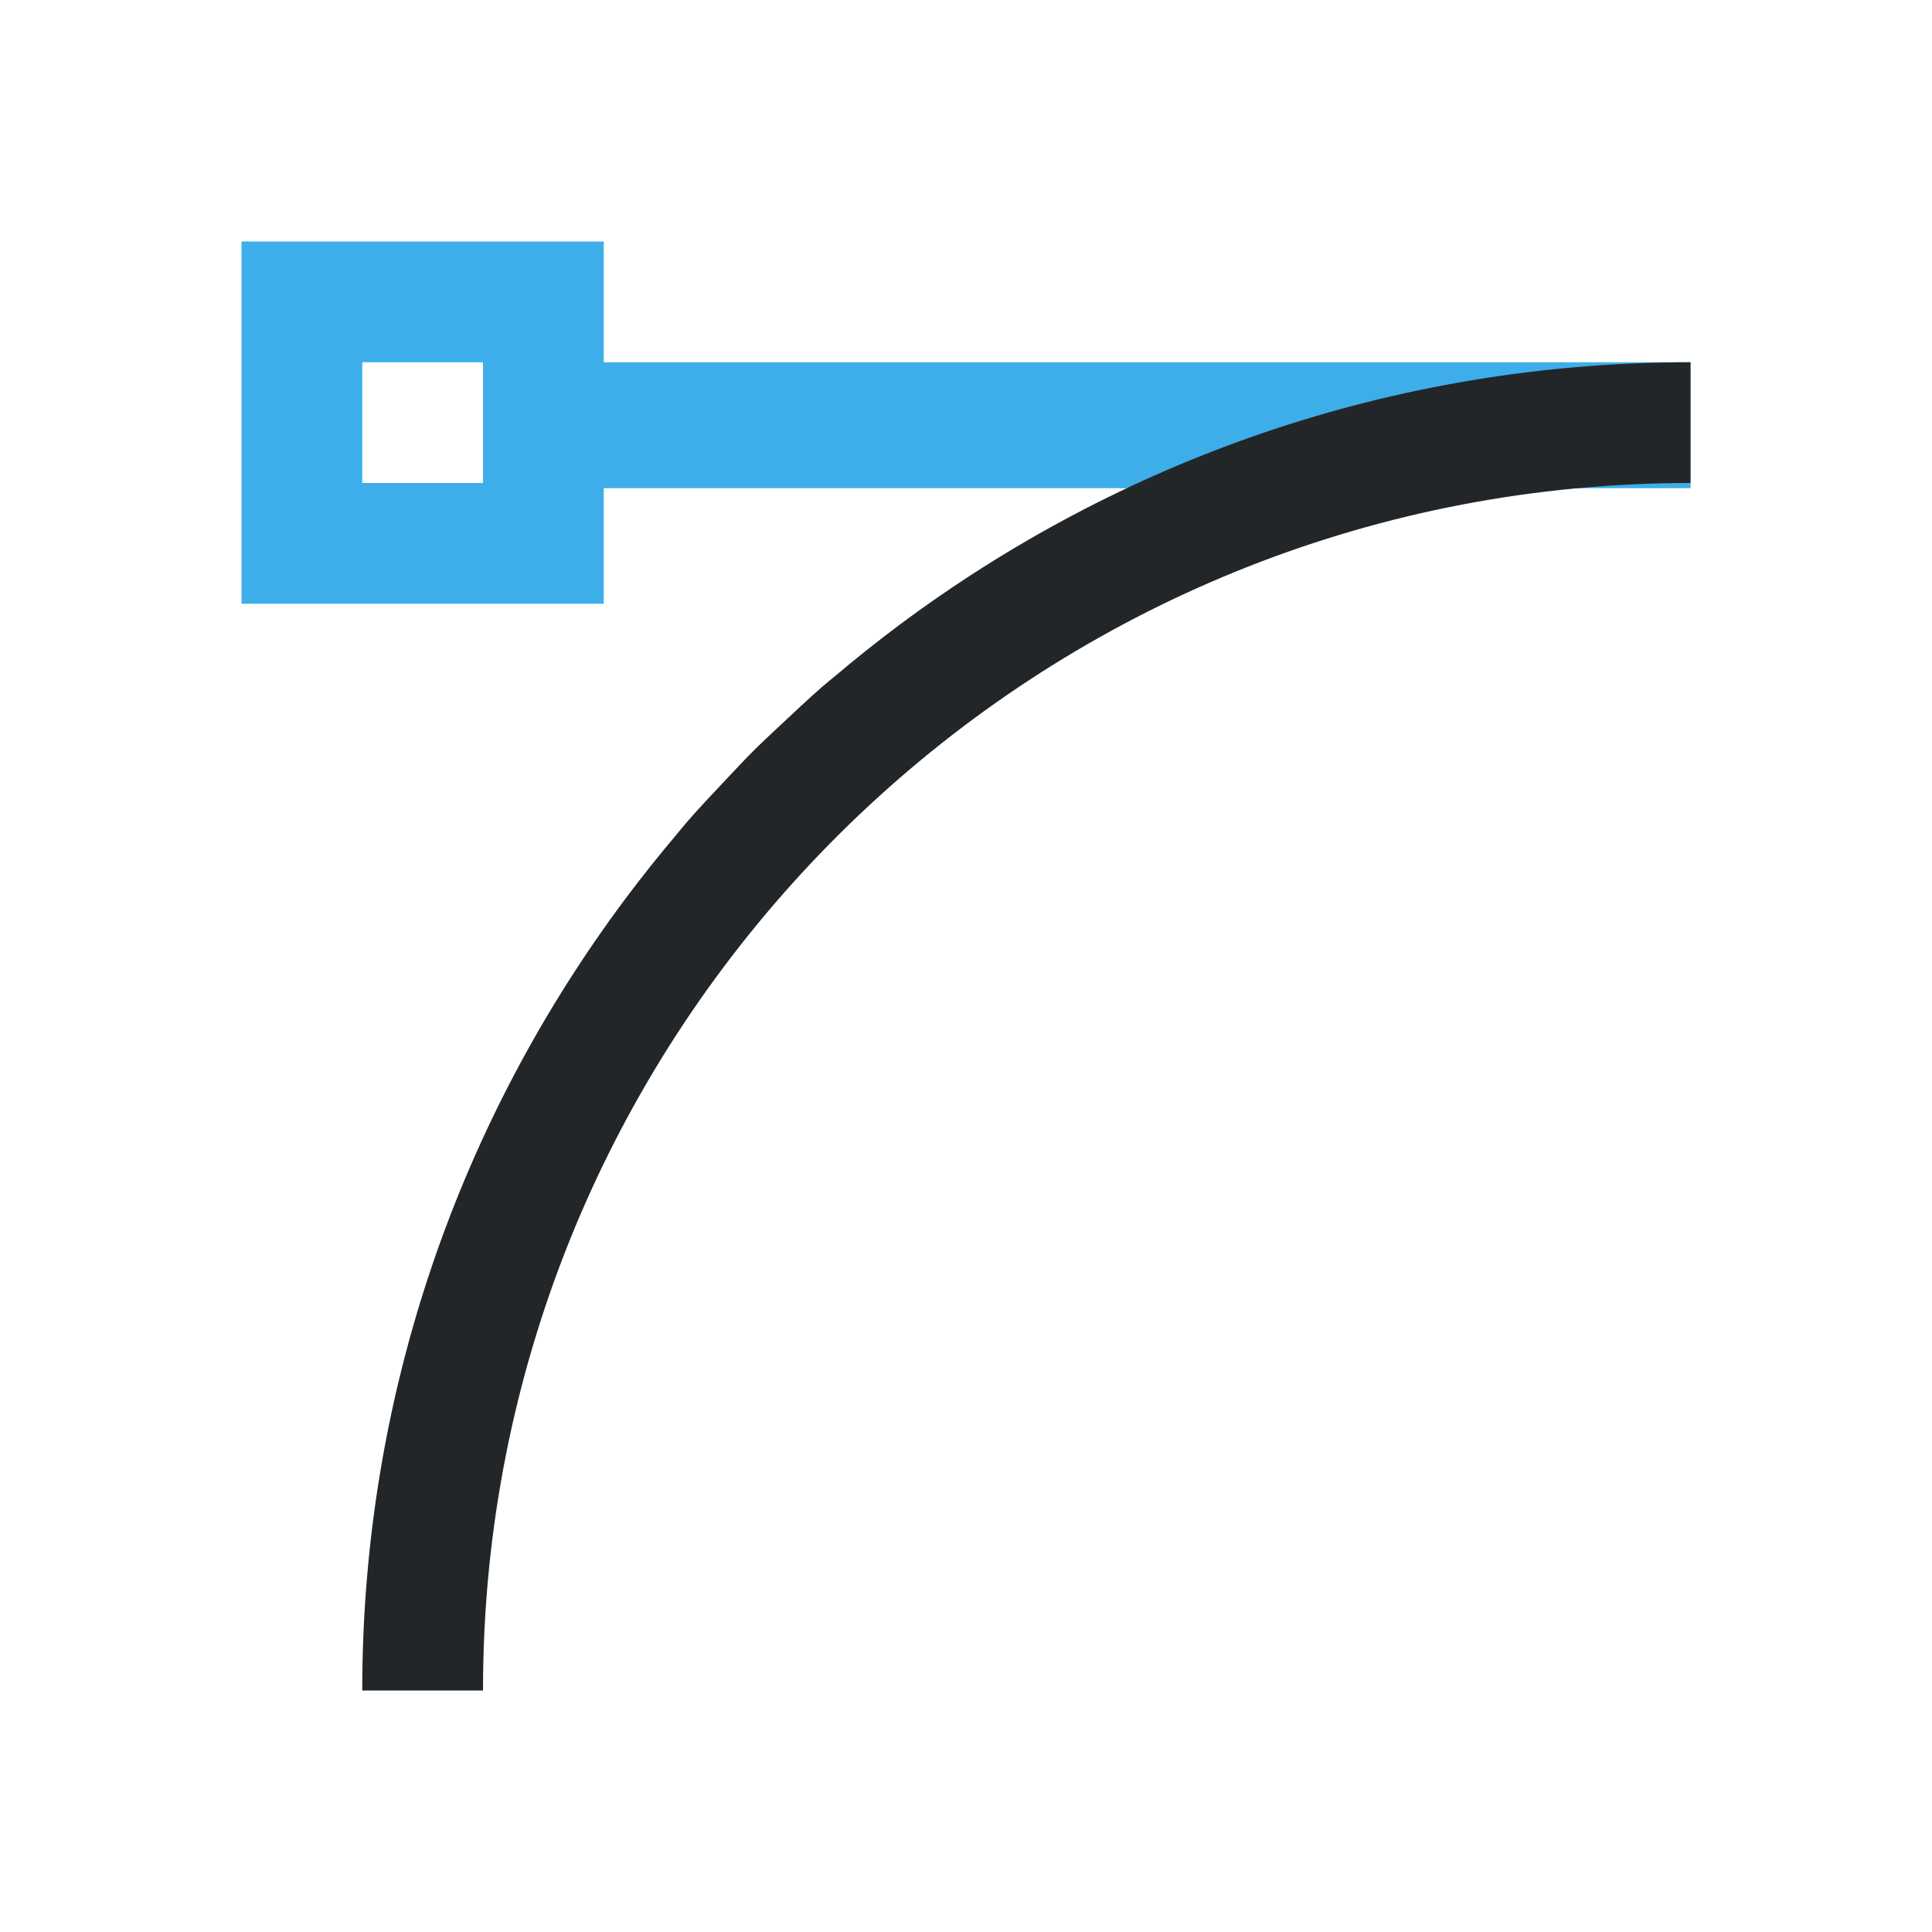
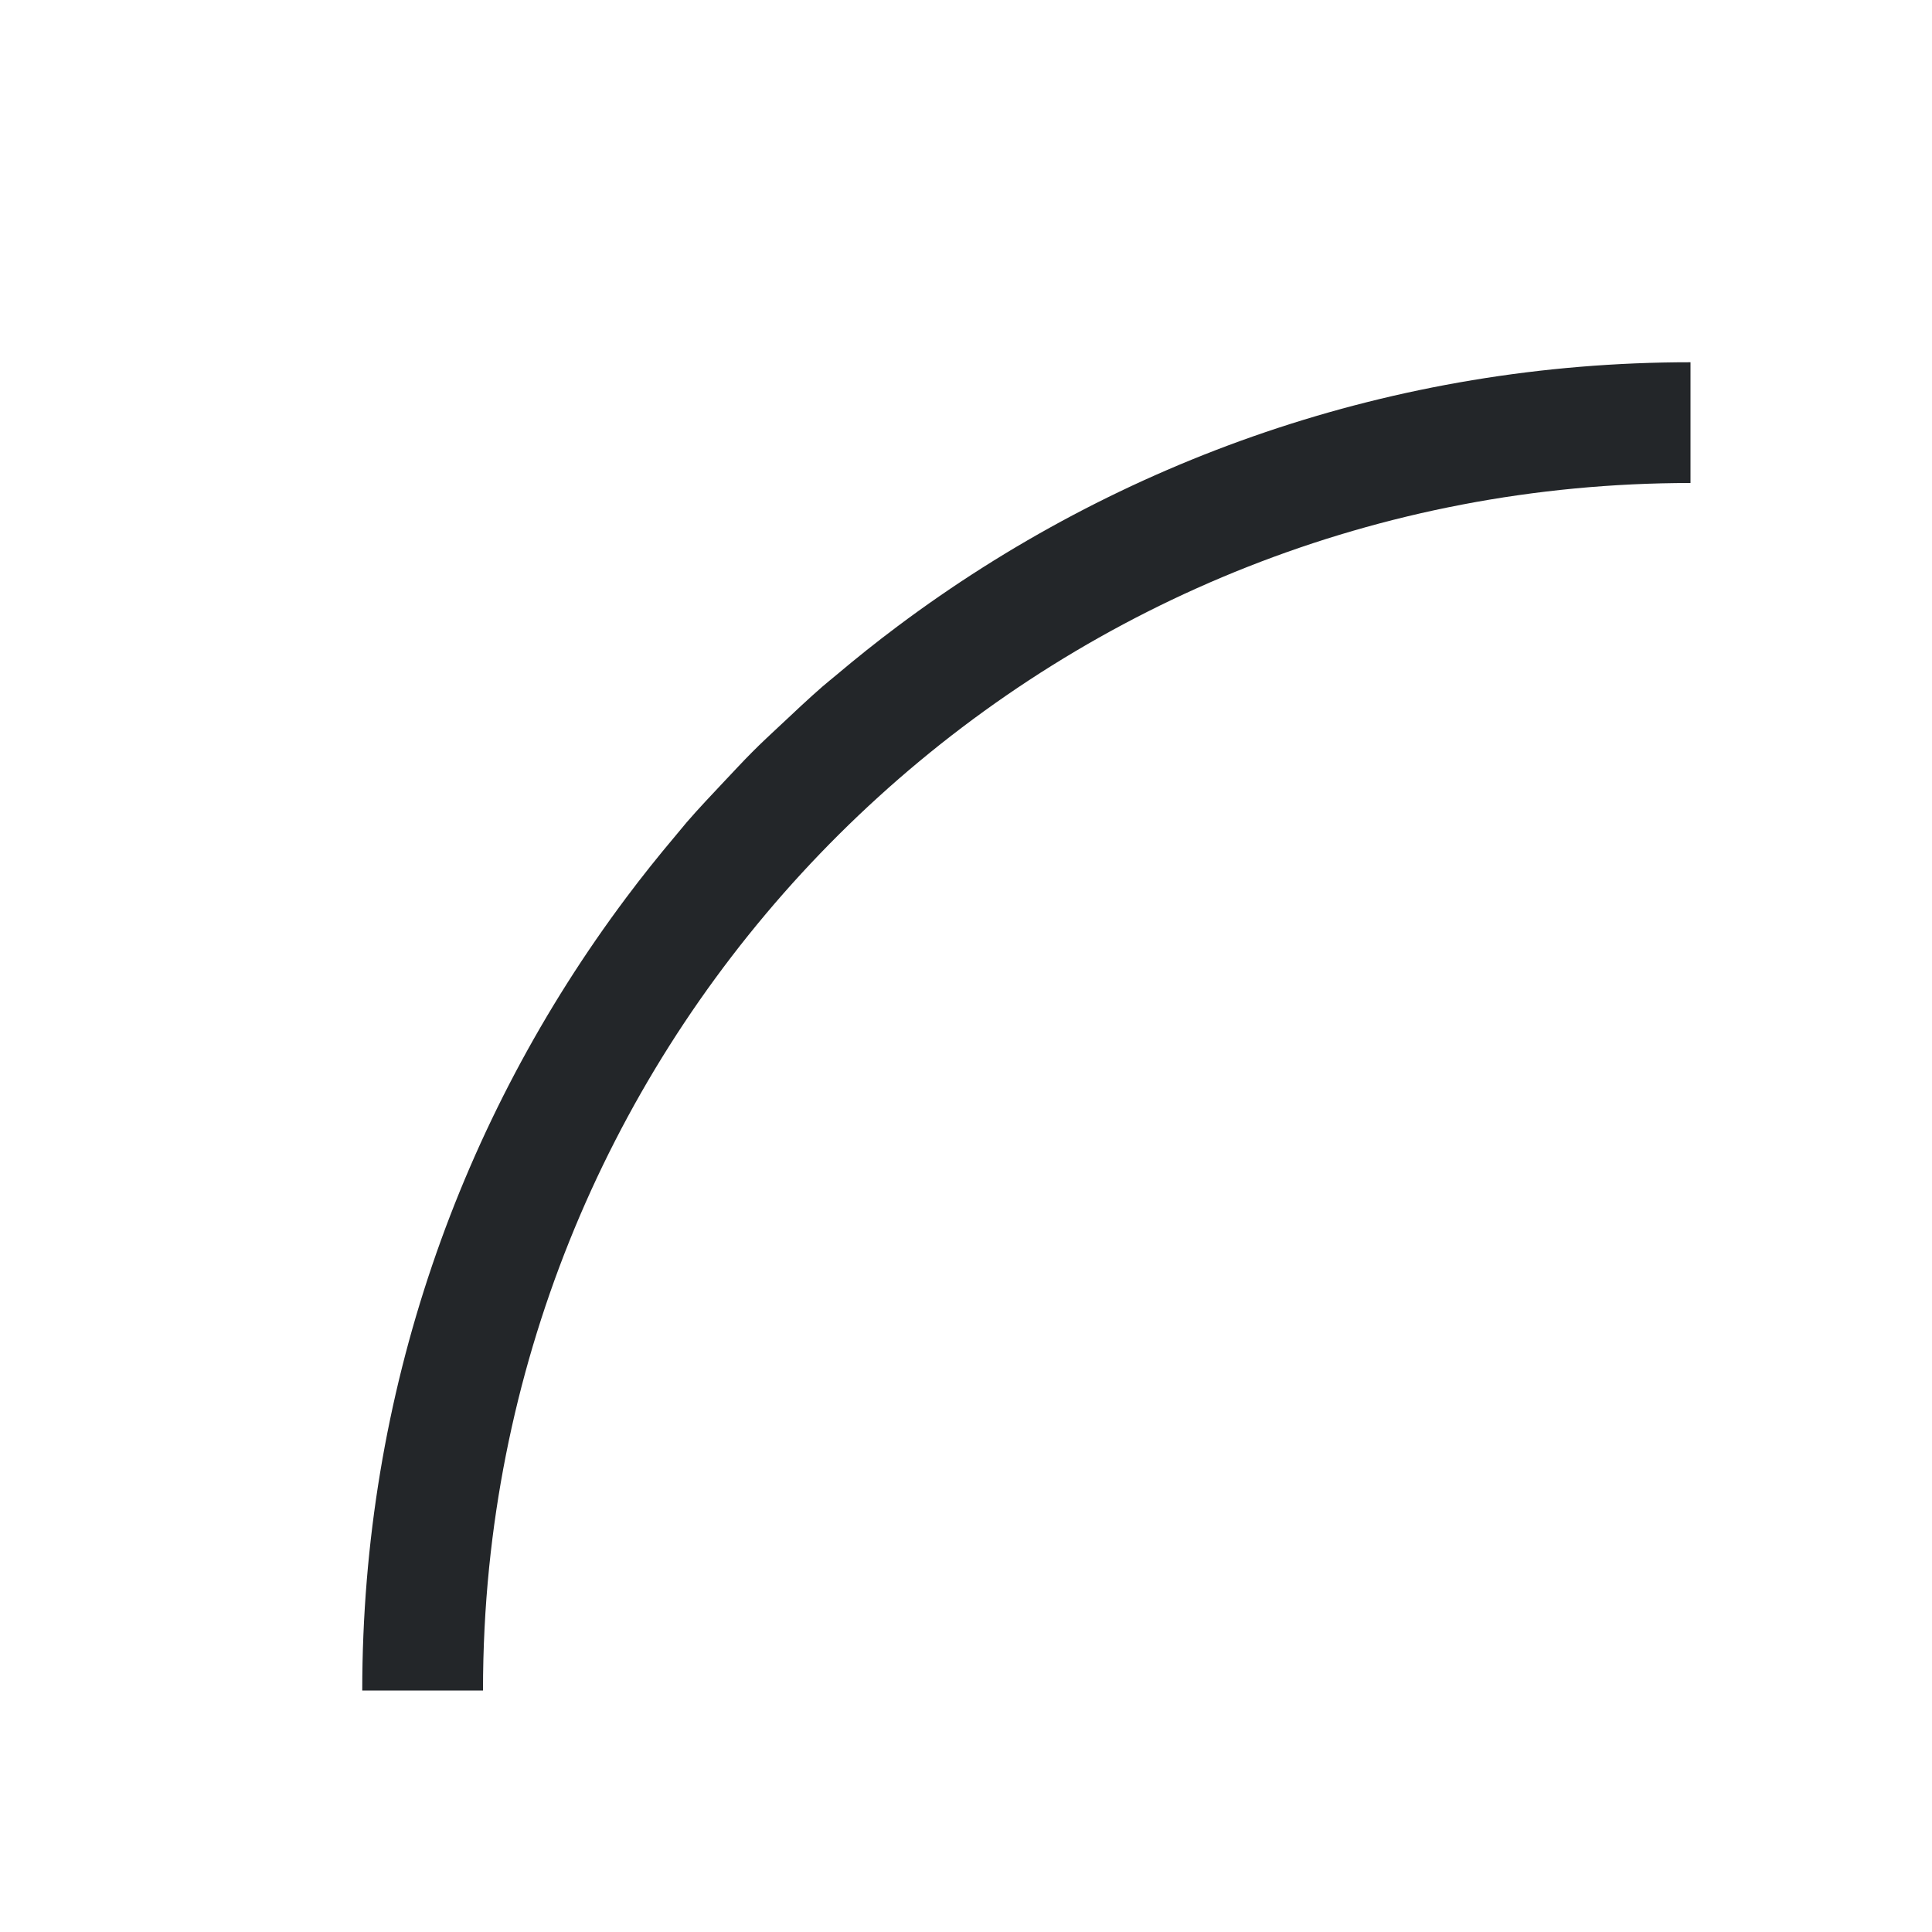
- <svg xmlns="http://www.w3.org/2000/svg" viewBox="0 0 16 16">/&amp;gt;<path d="m2 2v3h3v-.957h9v-1.043h-9v-1zm1 1h1v1h-1z" fill="#3daee9" />
-   <path d="m14 3c-2.465 0-4.735.815-6.566 2.186-.174.13-.344.266-.51.406-.038.032-.076.062-.113.094-.117.102-.229.208-.342.314-.081.076-.162.15-.24.229-.078.078-.153.16-.229.24-.106.113-.213.225-.314.342-.032.037-.062.076-.094.113-.14.166-.276.336-.406.51-1.371 1.831-2.186 4.101-2.186 6.566h1c0-.345.017-.685.051-1.021.512-5.043 4.772-8.979 9.949-8.979z" fill="#232629" />
+ <svg xmlns="http://www.w3.org/2000/svg" viewBox="0 0 16 16">/&amp;gt;<path d="m14 3c-2.465 0-4.735.815-6.566 2.186-.174.13-.344.266-.51.406-.038.032-.076.062-.113.094-.117.102-.229.208-.342.314-.081.076-.162.15-.24.229-.078.078-.153.16-.229.24-.106.113-.213.225-.314.342-.032.037-.062.076-.094.113-.14.166-.276.336-.406.51-1.371 1.831-2.186 4.101-2.186 6.566h1c0-.345.017-.685.051-1.021.512-5.043 4.772-8.979 9.949-8.979z" fill="#232629" />
</svg>